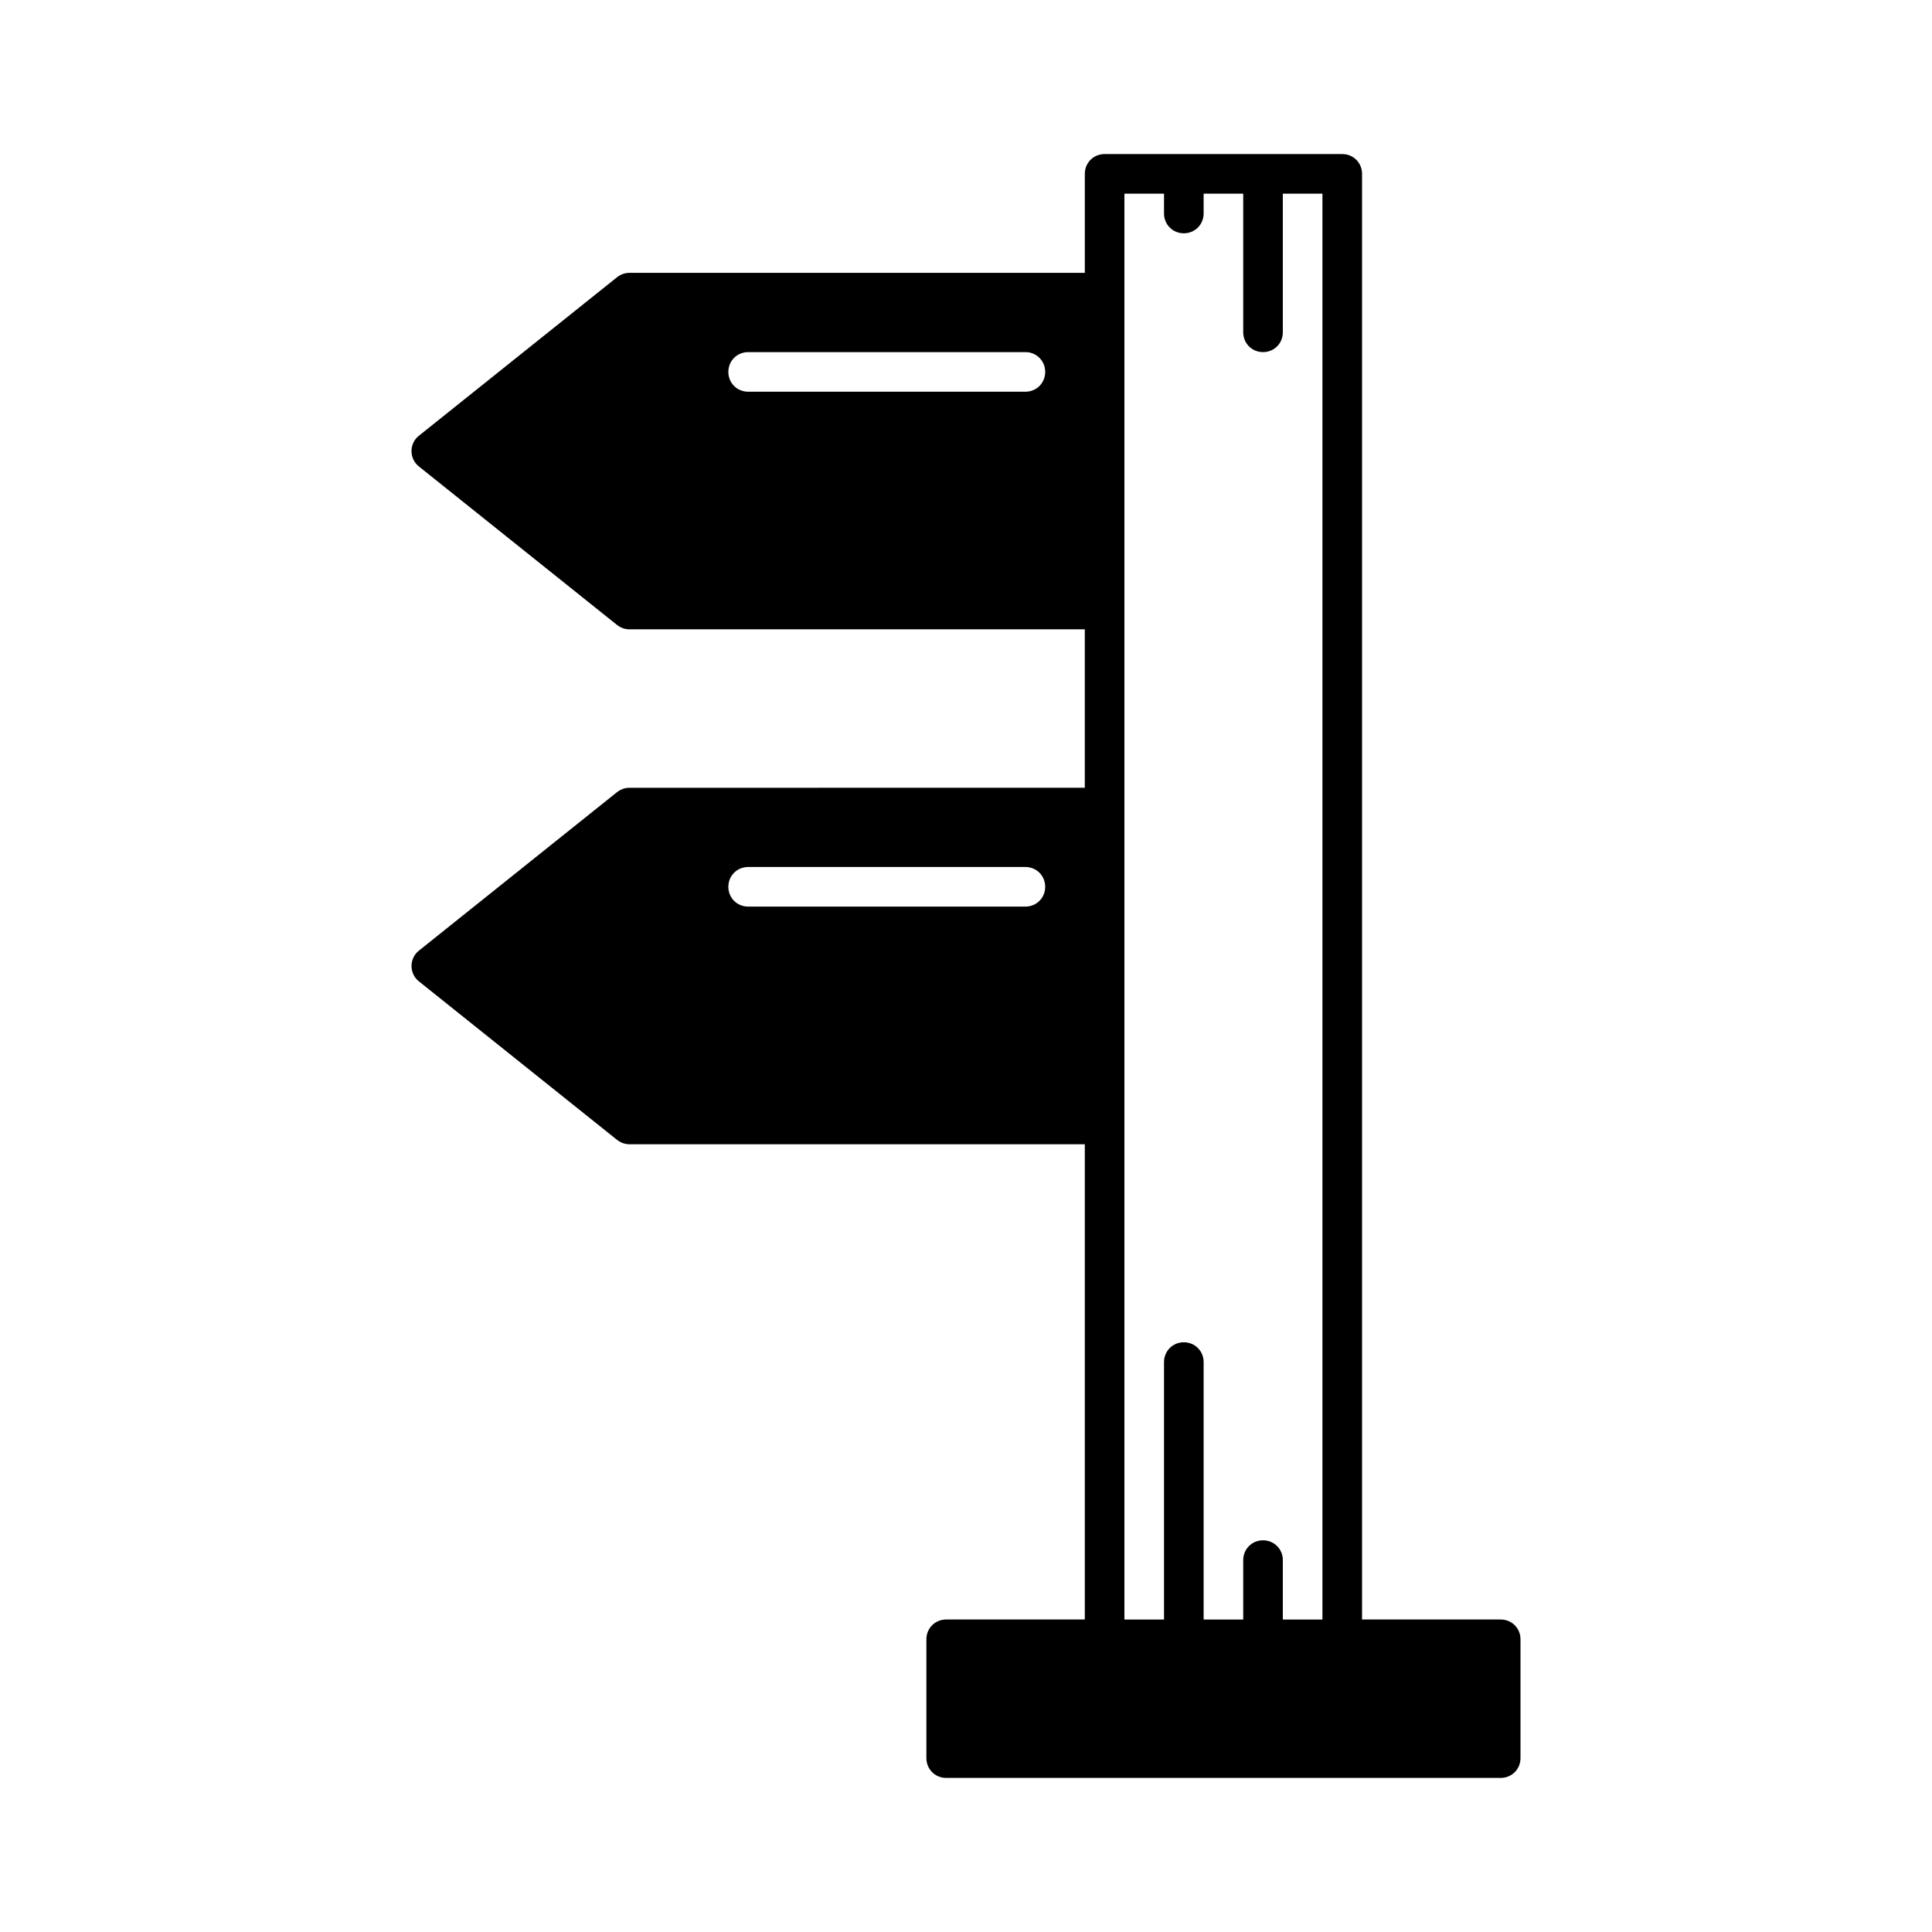
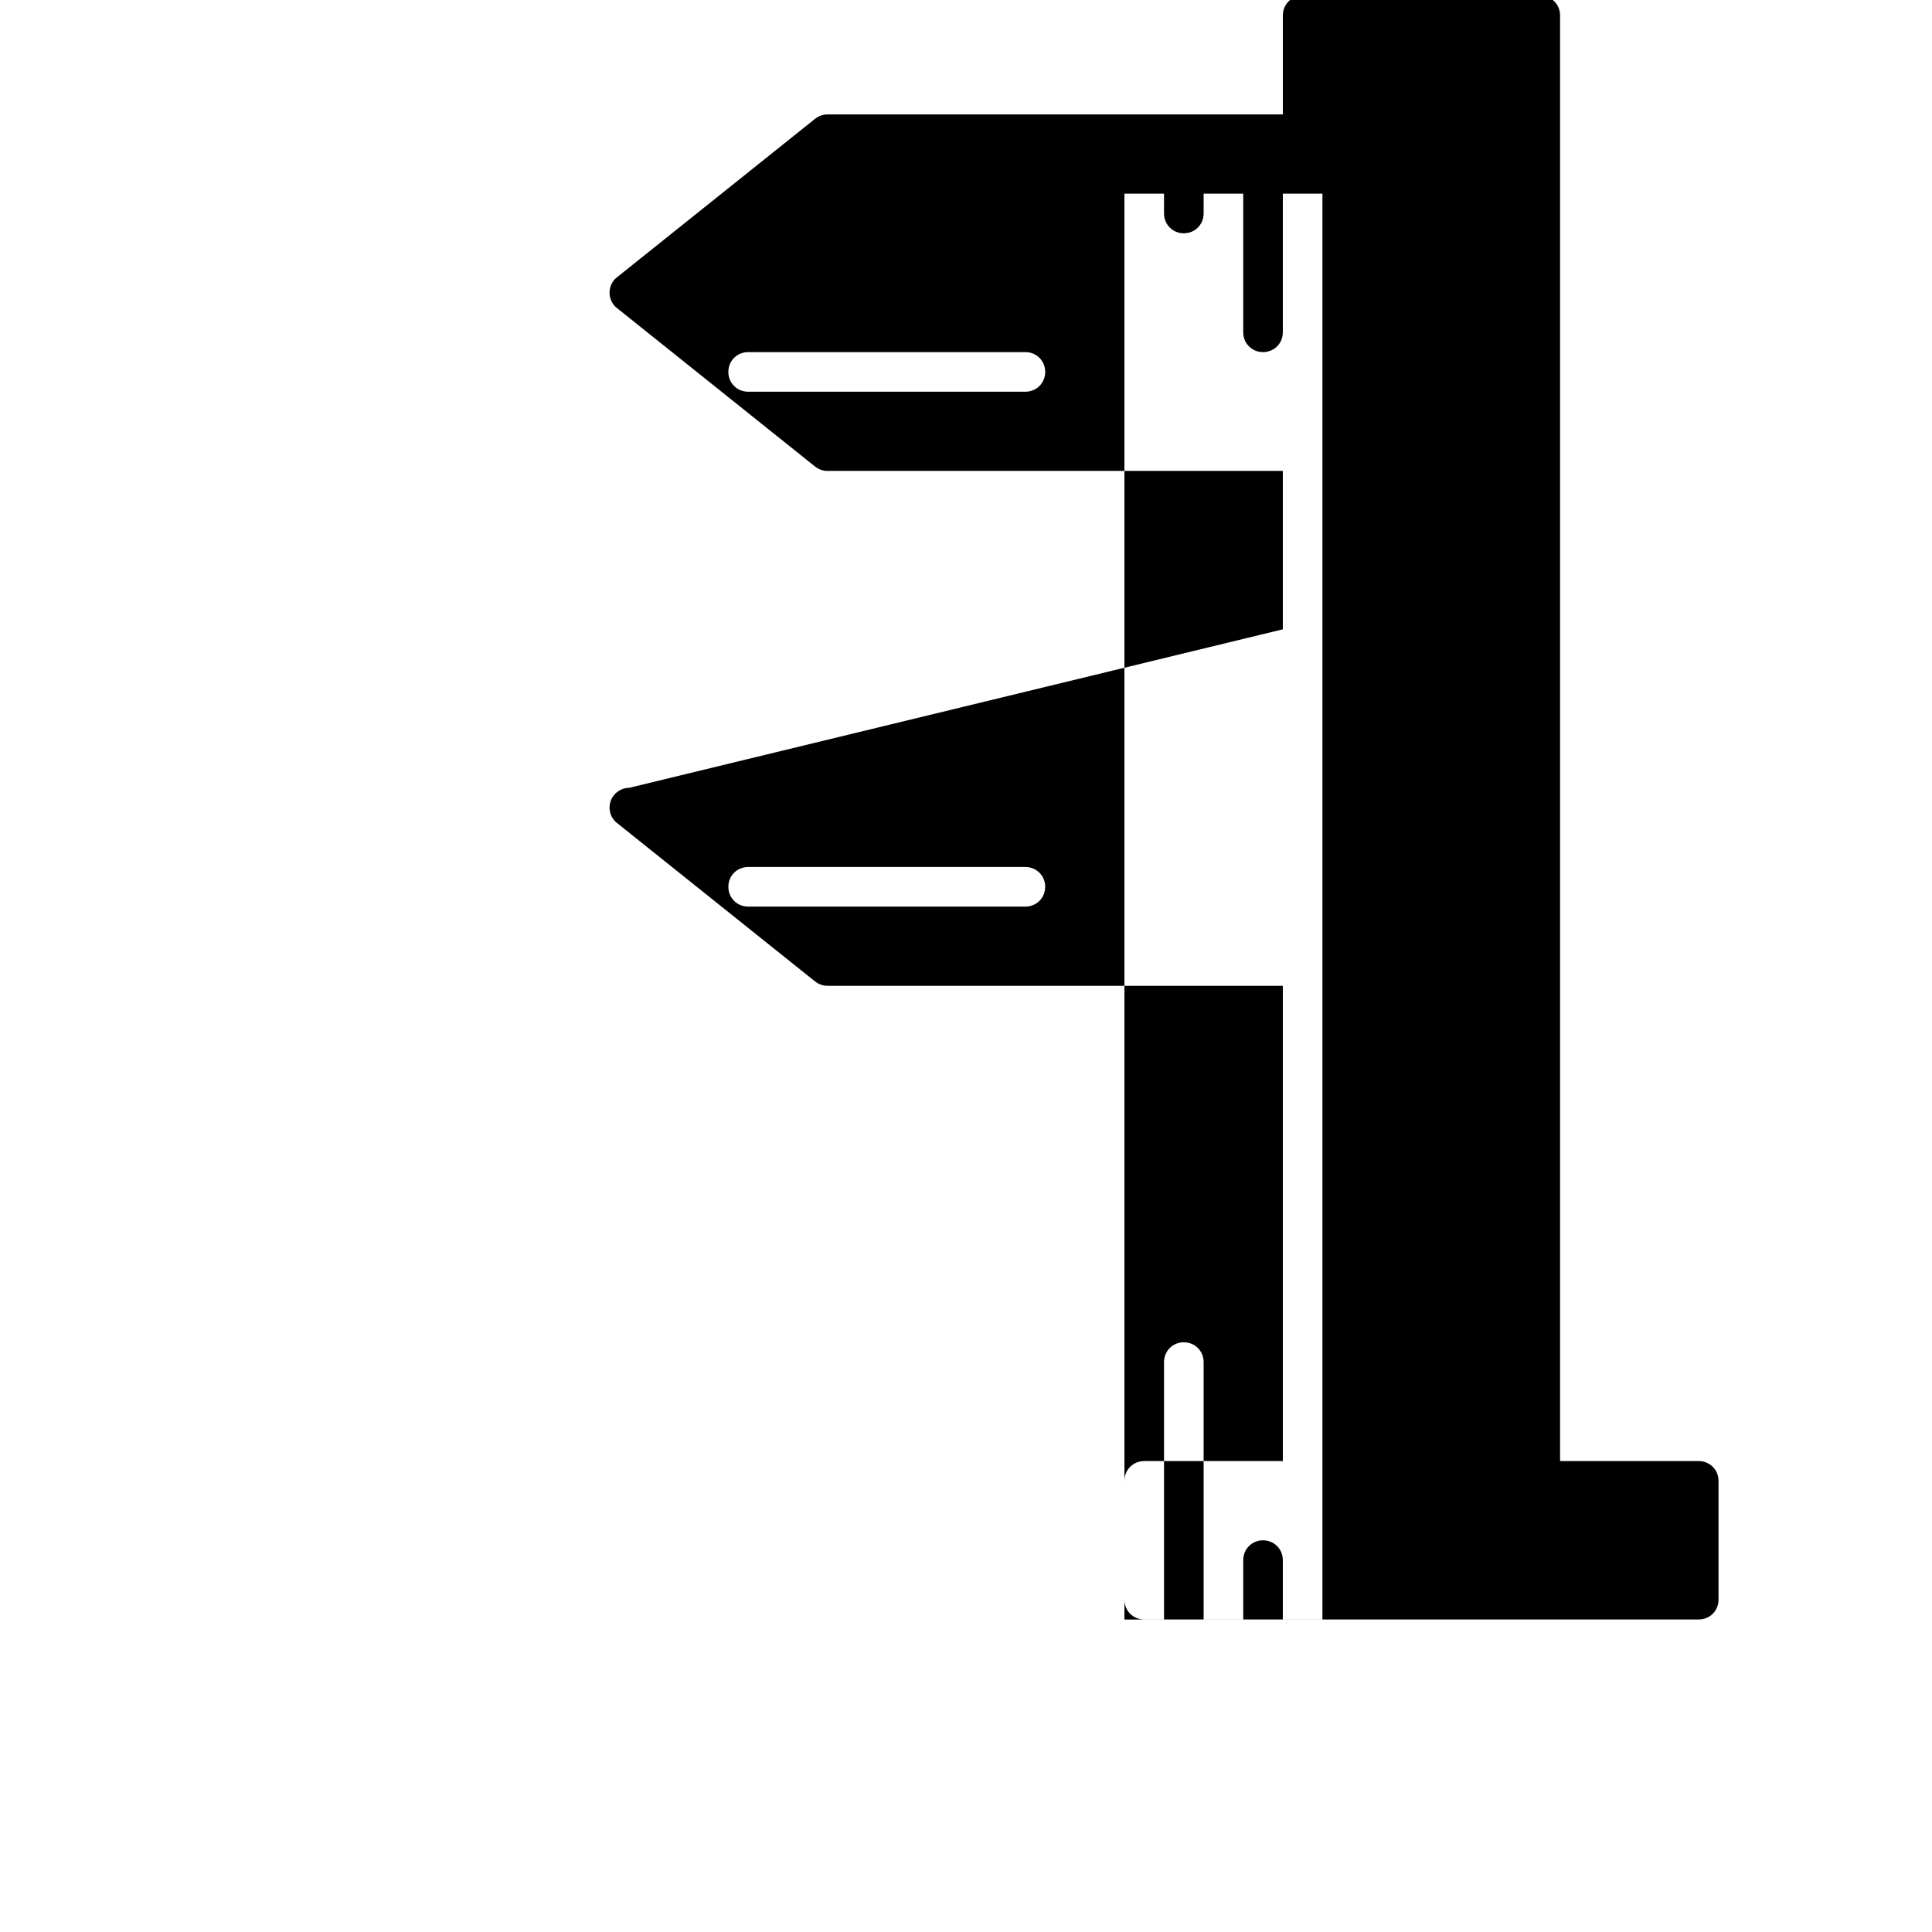
<svg xmlns="http://www.w3.org/2000/svg" fill="#000000" width="800px" height="800px" version="1.1" viewBox="144 144 512 512">
-   <path d="m310.78 352.77c-1.156 0-2.309 0.418-3.254 1.156l-52.48 41.984c-1.258 0.945-1.992 2.519-1.992 4.094s0.734 3.148 1.996 4.094l52.48 41.984c0.945 0.734 2.098 1.156 3.254 1.156l120.7-0.004v125.95h-36.734c-2.938 0-5.246 2.309-5.246 5.246v31.488c0 2.938 2.309 5.246 5.246 5.246h146.95c2.938 0 5.246-2.309 5.246-5.246v-31.488c0-2.938-2.309-5.246-5.246-5.246h-36.742v-383.11c0-2.938-2.309-5.246-5.246-5.246h-62.977c-2.938-0.004-5.246 2.309-5.246 5.246v26.238h-120.71c-1.156 0-2.309 0.418-3.254 1.156l-52.48 41.984c-1.258 0.945-1.992 2.519-1.992 4.094s0.734 3.148 1.996 4.094l52.48 41.984c0.945 0.734 2.098 1.156 3.254 1.156l120.7-0.004v41.984zm104.96 31.488h-73.473c-2.938 0-5.246-2.309-5.246-5.246s2.309-5.246 5.246-5.246h73.473c2.938 0 5.246 2.309 5.246 5.246 0.004 2.938-2.309 5.246-5.246 5.246zm26.242-188.93h10.496v5.25c0 2.938 2.309 5.246 5.246 5.246s5.25-2.309 5.25-5.246v-5.25h10.496v36.738c0 2.938 2.309 5.246 5.246 5.246s5.246-2.309 5.246-5.246v-36.738h10.496v377.86h-10.496v-15.742c0-2.938-2.309-5.246-5.246-5.246s-5.246 2.309-5.246 5.246v15.742h-10.496v-68.223c0-2.938-2.309-5.246-5.246-5.246-2.941 0-5.25 2.309-5.25 5.246v68.223h-10.496zm-26.242 52.48h-73.473c-2.938 0-5.246-2.309-5.246-5.246s2.309-5.246 5.246-5.246h73.473c2.938-0.004 5.25 2.309 5.25 5.246s-2.312 5.246-5.25 5.246z" />
+   <path d="m310.78 352.77c-1.156 0-2.309 0.418-3.254 1.156c-1.258 0.945-1.992 2.519-1.992 4.094s0.734 3.148 1.996 4.094l52.48 41.984c0.945 0.734 2.098 1.156 3.254 1.156l120.7-0.004v125.95h-36.734c-2.938 0-5.246 2.309-5.246 5.246v31.488c0 2.938 2.309 5.246 5.246 5.246h146.95c2.938 0 5.246-2.309 5.246-5.246v-31.488c0-2.938-2.309-5.246-5.246-5.246h-36.742v-383.11c0-2.938-2.309-5.246-5.246-5.246h-62.977c-2.938-0.004-5.246 2.309-5.246 5.246v26.238h-120.71c-1.156 0-2.309 0.418-3.254 1.156l-52.48 41.984c-1.258 0.945-1.992 2.519-1.992 4.094s0.734 3.148 1.996 4.094l52.48 41.984c0.945 0.734 2.098 1.156 3.254 1.156l120.7-0.004v41.984zm104.96 31.488h-73.473c-2.938 0-5.246-2.309-5.246-5.246s2.309-5.246 5.246-5.246h73.473c2.938 0 5.246 2.309 5.246 5.246 0.004 2.938-2.309 5.246-5.246 5.246zm26.242-188.93h10.496v5.25c0 2.938 2.309 5.246 5.246 5.246s5.25-2.309 5.25-5.246v-5.25h10.496v36.738c0 2.938 2.309 5.246 5.246 5.246s5.246-2.309 5.246-5.246v-36.738h10.496v377.86h-10.496v-15.742c0-2.938-2.309-5.246-5.246-5.246s-5.246 2.309-5.246 5.246v15.742h-10.496v-68.223c0-2.938-2.309-5.246-5.246-5.246-2.941 0-5.25 2.309-5.25 5.246v68.223h-10.496zm-26.242 52.48h-73.473c-2.938 0-5.246-2.309-5.246-5.246s2.309-5.246 5.246-5.246h73.473c2.938-0.004 5.25 2.309 5.25 5.246s-2.312 5.246-5.25 5.246z" />
</svg>